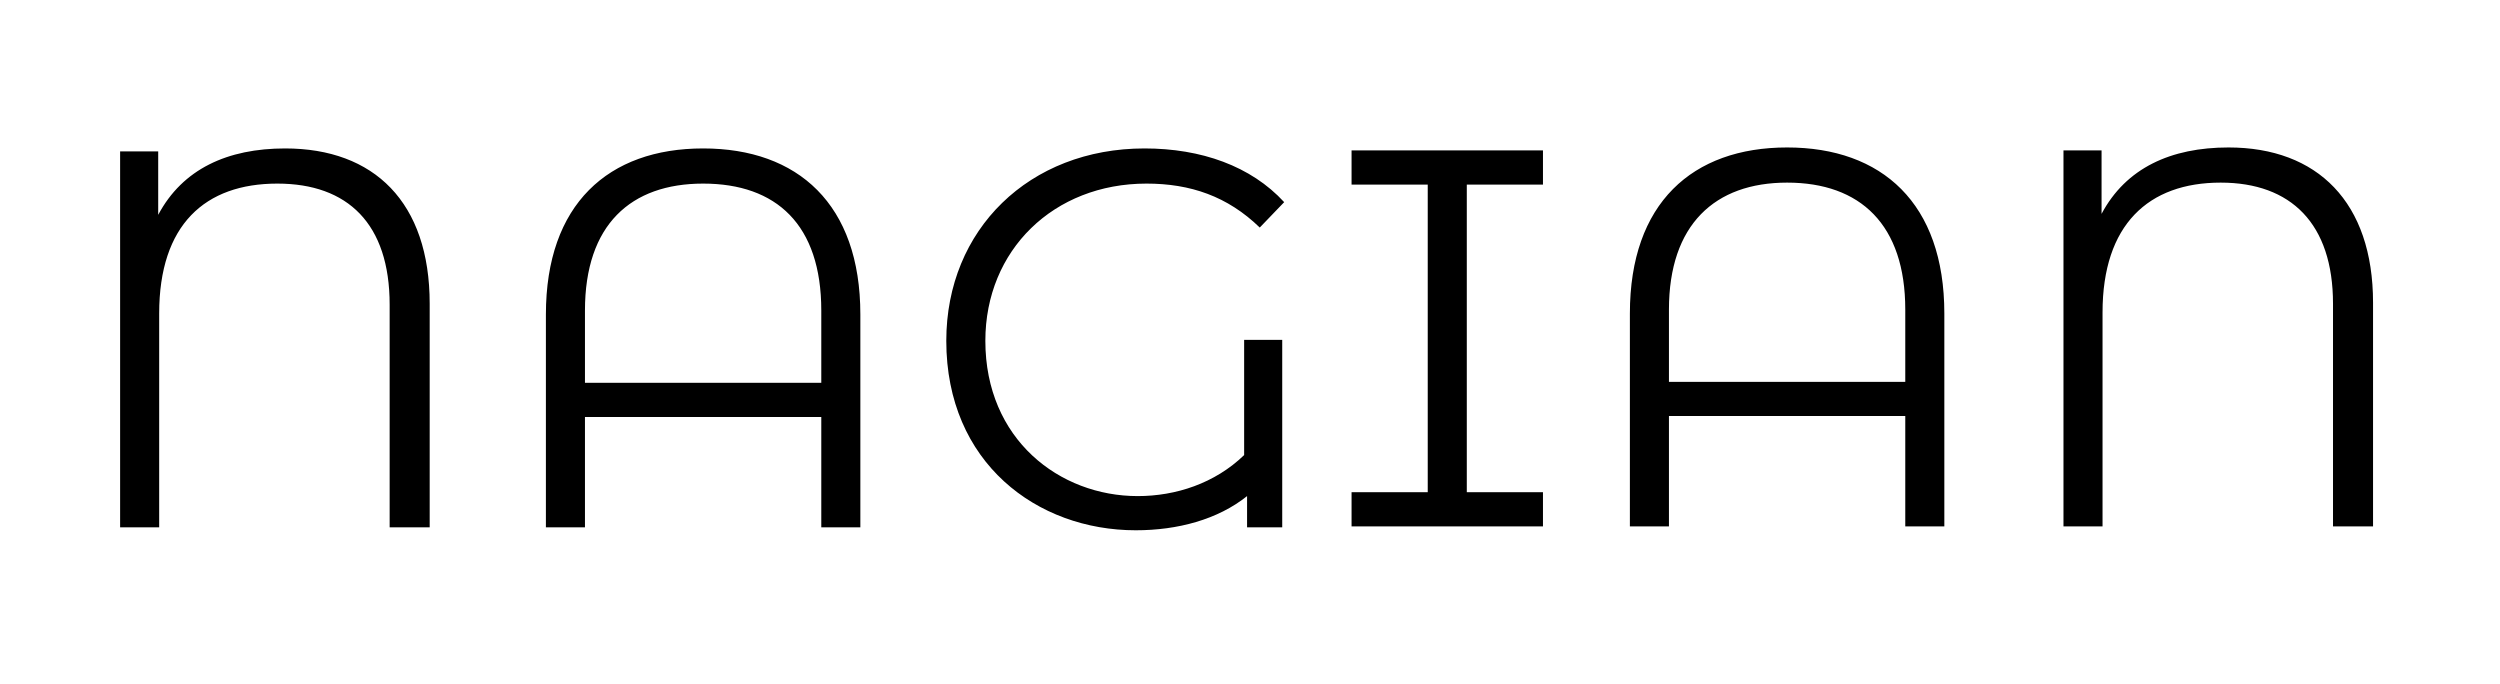
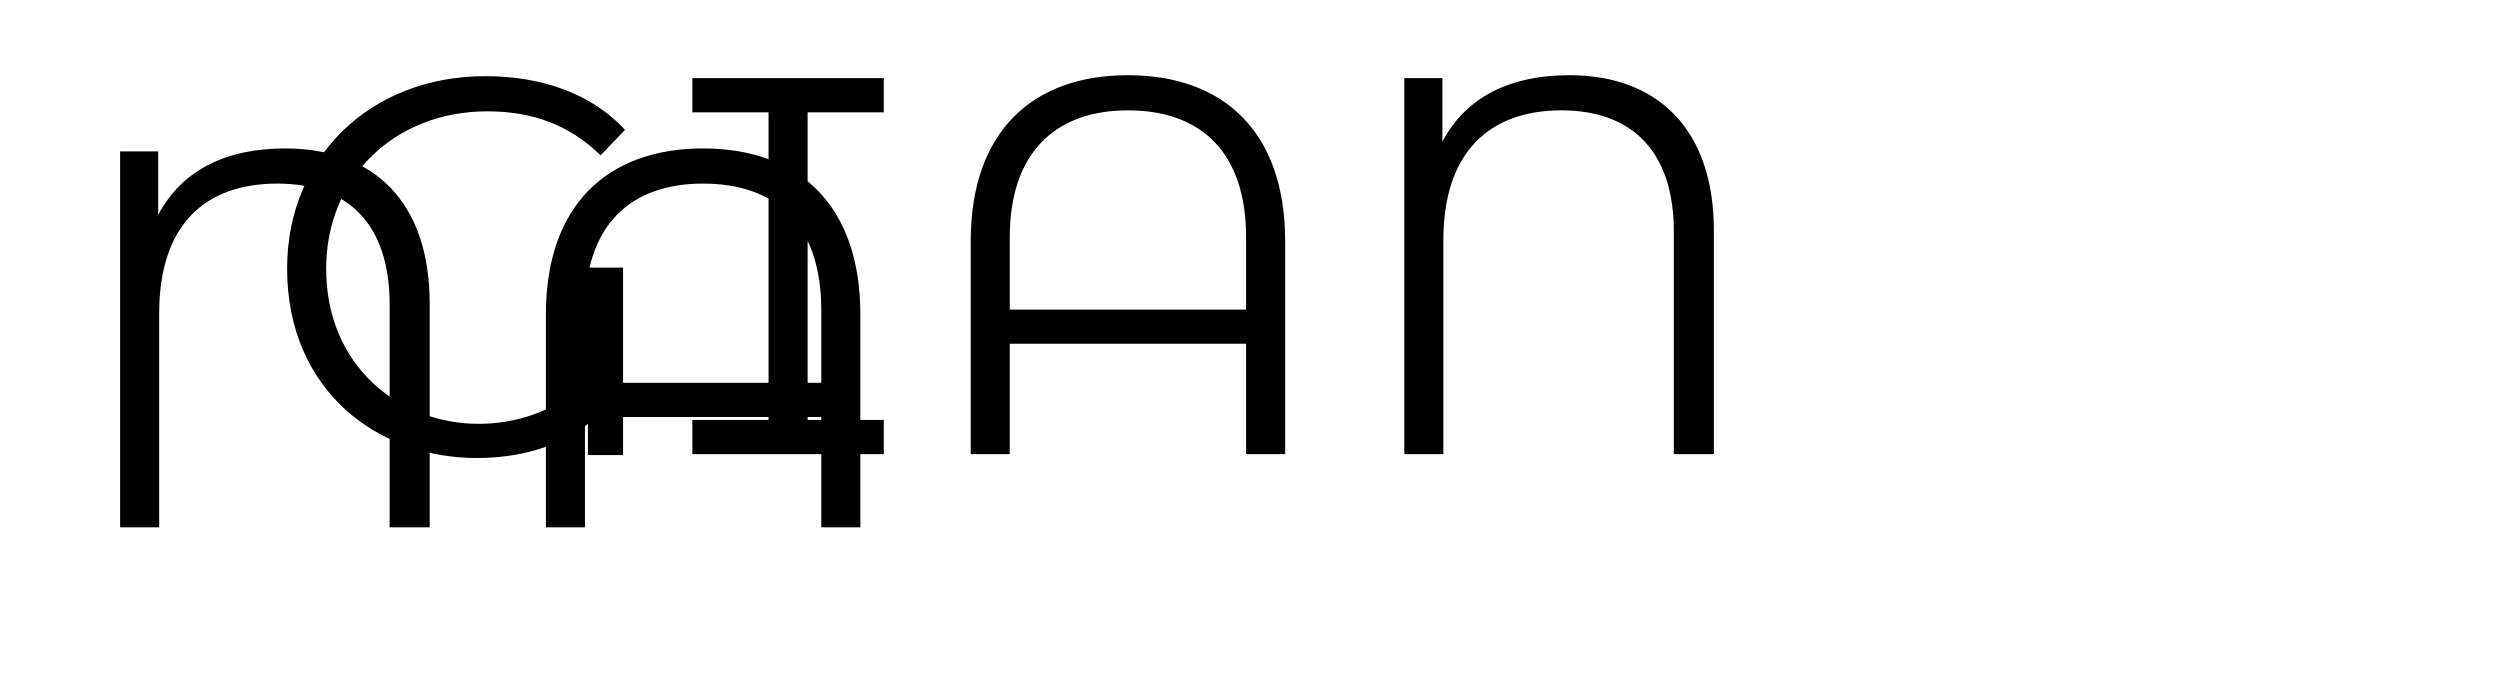
<svg xmlns="http://www.w3.org/2000/svg" version="1.2" viewBox="0 0 256 70" width="256" height="70">
  <style>
		.s0 { fill: #000000 } 
	</style>
-   <path id="NAGIAN" class="s0" aria-label="NAGIAN" d="m29.2 15.2c-5.9 0-10.5 2.1-13 6.8v-6.5h-3.9v38.5h4v-21.9c0-9.1 4.7-13.3 12.1-13.3 7.2 0 11.5 4.1 11.5 12.4v22.8h4.1v-22.9c0-10.4-5.7-15.9-14.8-15.9zm42.8 0c-9.7 0-16.1 5.7-16.1 17v21.8h4v-11.3h24.2v11.3h4v-21.8c0-11.3-6.4-17-16.1-17zm-12.1 24v-7.4c0-8.8 4.7-13 12.1-13 7.5 0 12.1 4.2 12.1 13v7.4zm67.5 7.4c-3 2.9-7 4.2-10.9 4.2-8 0-15.6-5.8-15.6-15.9 0-9.3 7-16.1 16.5-16.1 4.5 0 8.3 1.3 11.6 4.5l2.5-2.6c-3.4-3.7-8.5-5.5-14.3-5.5-11.8 0-20.3 8.3-20.3 19.7 0 12.5 9.3 19.4 19.4 19.4 4.3 0 8.4-1.1 11.4-3.5v3.2h3.6v-19.2h-3.9zm30.6-27.7v-3.5h-19.6v3.5h7.8v31.5h-7.8v3.5h19.6v-3.5h-7.8v-31.5zm25-3.8c-9.7 0-16.1 5.7-16.1 17v21.8h4v-11.3h24.2v11.3h4v-21.8c0-11.3-6.4-17-16.1-17zm-12.1 24v-7.4c0-8.7 4.7-13 12.1-13 7.5 0 12.1 4.3 12.1 13v7.4zm57.3-24c-5.9 0-10.5 2.1-13 6.8v-6.5h-3.9v38.5h4v-21.9c0-9 4.7-13.3 12.1-13.3 7.2 0 11.5 4.2 11.5 12.4v22.8h4.1v-22.9c0-10.3-5.7-15.9-14.8-15.9z" />
+   <path id="NAGIAN" class="s0" aria-label="NAGIAN" d="m29.2 15.2c-5.9 0-10.5 2.1-13 6.8v-6.5h-3.9v38.5h4v-21.9c0-9.1 4.7-13.3 12.1-13.3 7.2 0 11.5 4.1 11.5 12.4v22.8h4.1v-22.9c0-10.4-5.7-15.9-14.8-15.9zm42.8 0c-9.7 0-16.1 5.7-16.1 17v21.8h4v-11.3h24.2v11.3h4v-21.8c0-11.3-6.4-17-16.1-17zm-12.1 24v-7.4c0-8.8 4.7-13 12.1-13 7.5 0 12.1 4.2 12.1 13v7.4zc-3 2.9-7 4.2-10.9 4.2-8 0-15.6-5.8-15.6-15.9 0-9.3 7-16.1 16.5-16.1 4.5 0 8.3 1.3 11.6 4.5l2.5-2.6c-3.4-3.7-8.5-5.5-14.3-5.5-11.8 0-20.3 8.3-20.3 19.7 0 12.5 9.3 19.4 19.4 19.4 4.3 0 8.4-1.1 11.4-3.5v3.2h3.6v-19.2h-3.9zm30.6-27.7v-3.5h-19.6v3.5h7.8v31.5h-7.8v3.5h19.6v-3.5h-7.8v-31.5zm25-3.8c-9.7 0-16.1 5.7-16.1 17v21.8h4v-11.3h24.2v11.3h4v-21.8c0-11.3-6.4-17-16.1-17zm-12.1 24v-7.4c0-8.7 4.7-13 12.1-13 7.5 0 12.1 4.3 12.1 13v7.4zm57.3-24c-5.9 0-10.5 2.1-13 6.8v-6.5h-3.9v38.5h4v-21.9c0-9 4.7-13.3 12.1-13.3 7.2 0 11.5 4.2 11.5 12.4v22.8h4.1v-22.9c0-10.3-5.7-15.9-14.8-15.9z" />
</svg>